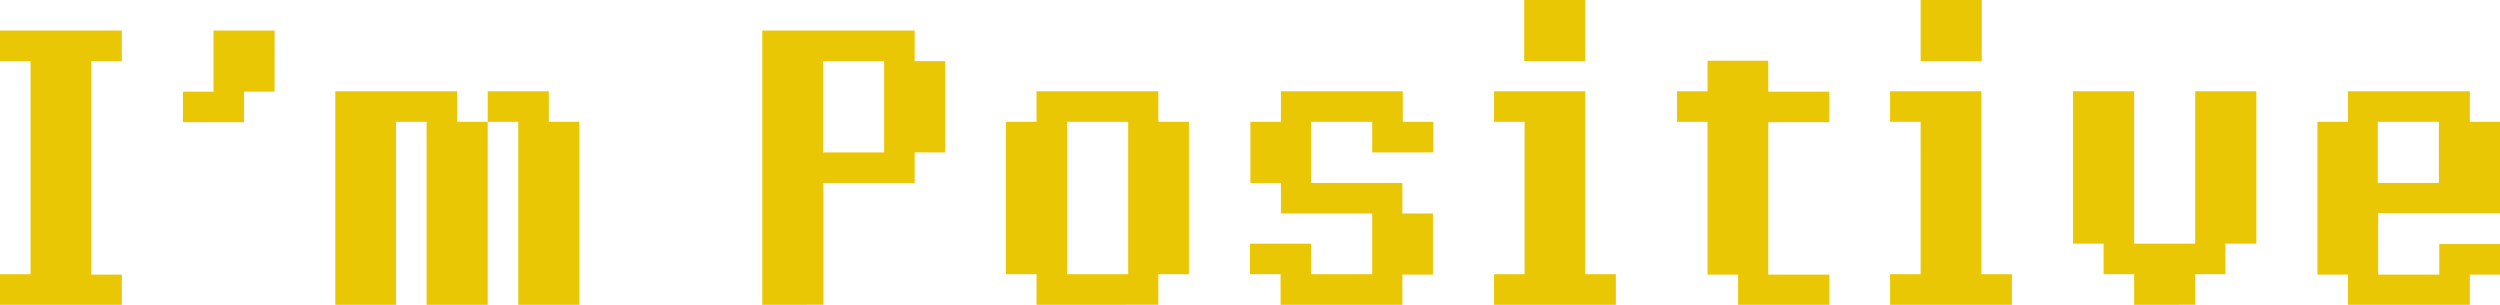
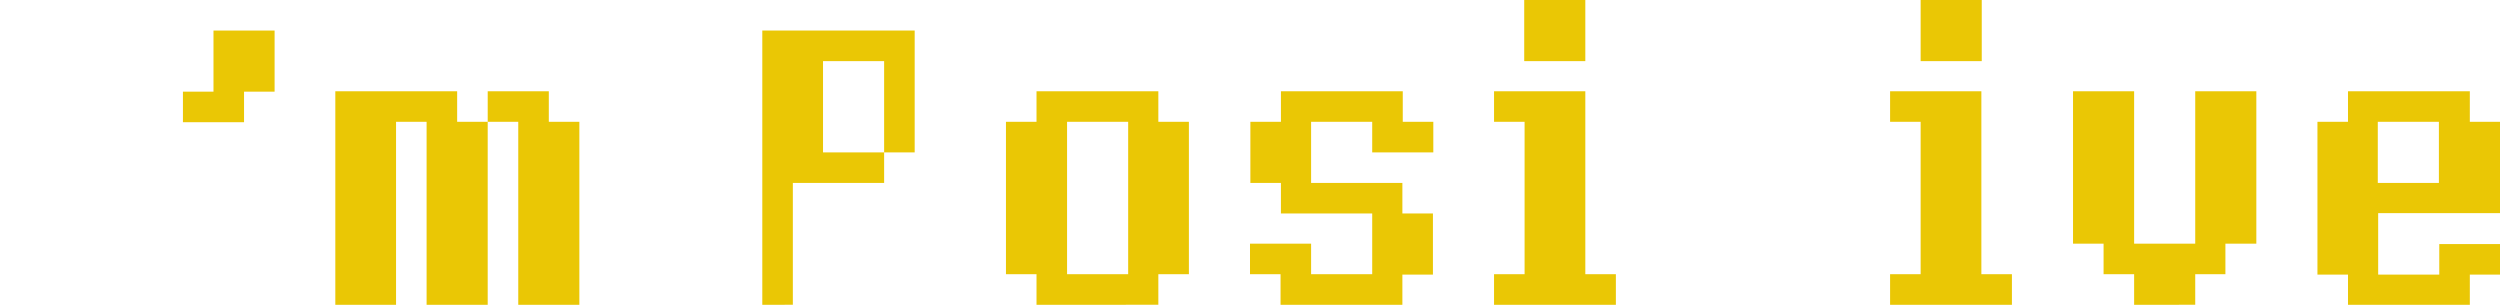
<svg xmlns="http://www.w3.org/2000/svg" version="1.1" x="0px" y="0px" width="662.8px" height="80.8px" viewBox="0 0 662.8 80.8" enable-background="new 0 0 662.8 80.8" xml:space="preserve">
  <style>.style0{fill:	#EAC705;}</style>
  <g>
-     <path d="M0 80.8v-8.1h8.1V16.2H0V8.1h32.3v8.1h-8.1v56.6h8.1v8.1H0z" class="style0" />
    <path d="M56.6 24.2V8.1h16.2v16.2h-8.1v8.1H48.5v-8.1H56.6z" class="style0" />
    <path d="M88.9 80.8V24.2h32.3v8.1h8.1v48.5h-16.2V32.3h-8.1v48.5H88.9z M137.4 32.3h-8.1v-8.1h16.2v8.1h8.1v48.5 h-16.2V32.3z" class="style0" />
-     <path d="M202.1 80.8V8.1h40.4v8.1h8.1v24.2h-8.1v8.1h-24.2v32.3H202.1z M218.2 40.4h16.2V16.2h-16.2V40.4z" class="style0" />
+     <path d="M202.1 80.8V8.1h40.4v8.1v24.2h-8.1v8.1h-24.2v32.3H202.1z M218.2 40.4h16.2V16.2h-16.2V40.4z" class="style0" />
    <path d="M274.8 80.8v-8.1h-8.1V32.3h8.1v-8.1h32.3v8.1h8.1v40.4h-8.1v8.1H274.8z M282.9 72.7h16.2V32.3h-16.2V72.7z " class="style0" />
    <path d="M339.5 72.7h-8.1v-8.1h16.2v8.1h16.2V56.6h-24.2v-8.1h-8.1V32.3h8.1v-8.1h32.3v8.1h8.1v8.1h-16.2v-8.1 h-16.2v16.2h24.2v8.1h8.1v16.2h-8.1v8.1h-32.3V72.7z" class="style0" />
    <path d="M396.1 80.8v-8.1h8.1V32.3h-8.1v-8.1h24.2v48.5h8.1v8.1H396.1z M404.1 16.2V0h16.2v16.2H404.1z" class="style0" />
-     <path d="M468.8 16.2v8.1H485v8.1h-16.2v40.4H485v8.1h-24.2v-8.1h-8.1V32.3h-8.1v-8.1h8.1v-8.1H468.8z" class="style0" />
    <path d="M501.1 80.8v-8.1h8.1V32.3h-8.1v-8.1h24.2v48.5h8.1v8.1H501.1z M509.2 16.2V0h16.2v16.2H509.2z" class="style0" />
    <path d="M565.8 80.8v-8.1h-8.1v-8.1h-8.1V24.2h16.2v40.4H582V24.2h16.2v40.4H590v8.1H582v8.1H565.8z" class="style0" />
    <path d="M630.5 56.6v16.2h16.2v-8.1h16.2v8.1h-8.1v8.1h-32.3v-8.1h-8.1V32.3h8.1v-8.1h32.3v8.1h8.1v24.2H630.5z M646.6 32.3h-16.2v16.2h16.2V32.3z" class="style0" />
  </g>
</svg>